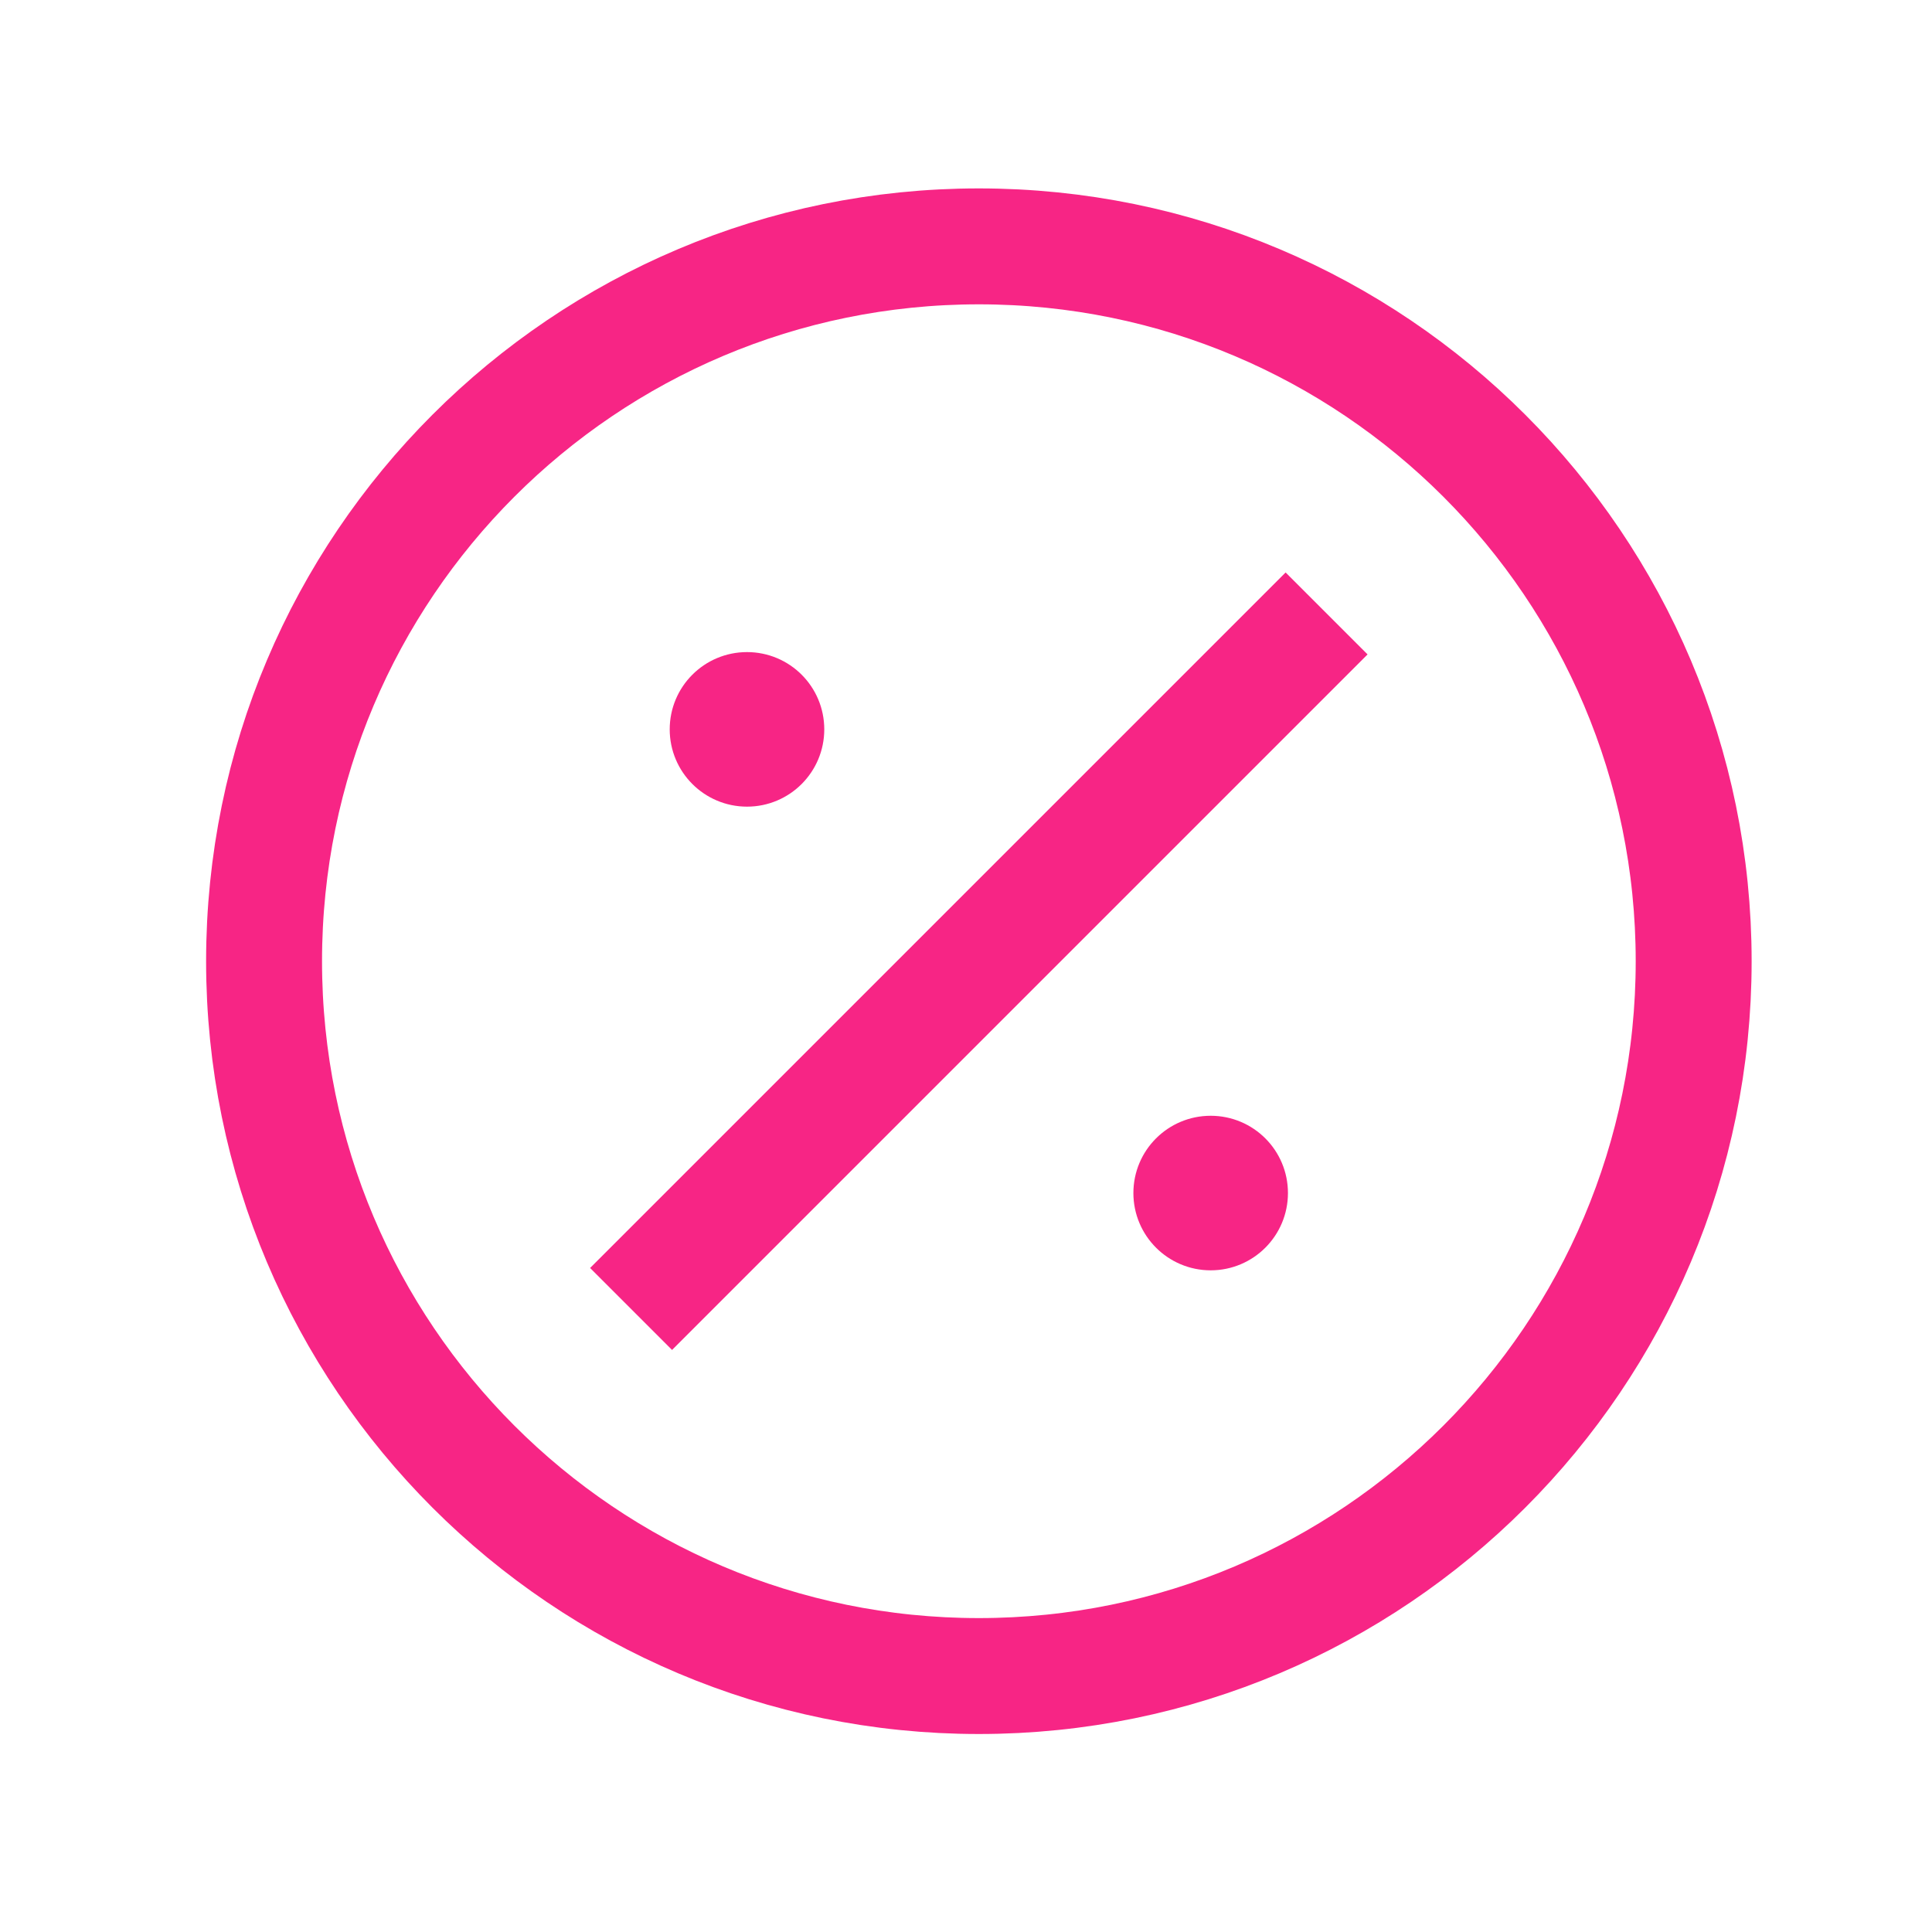
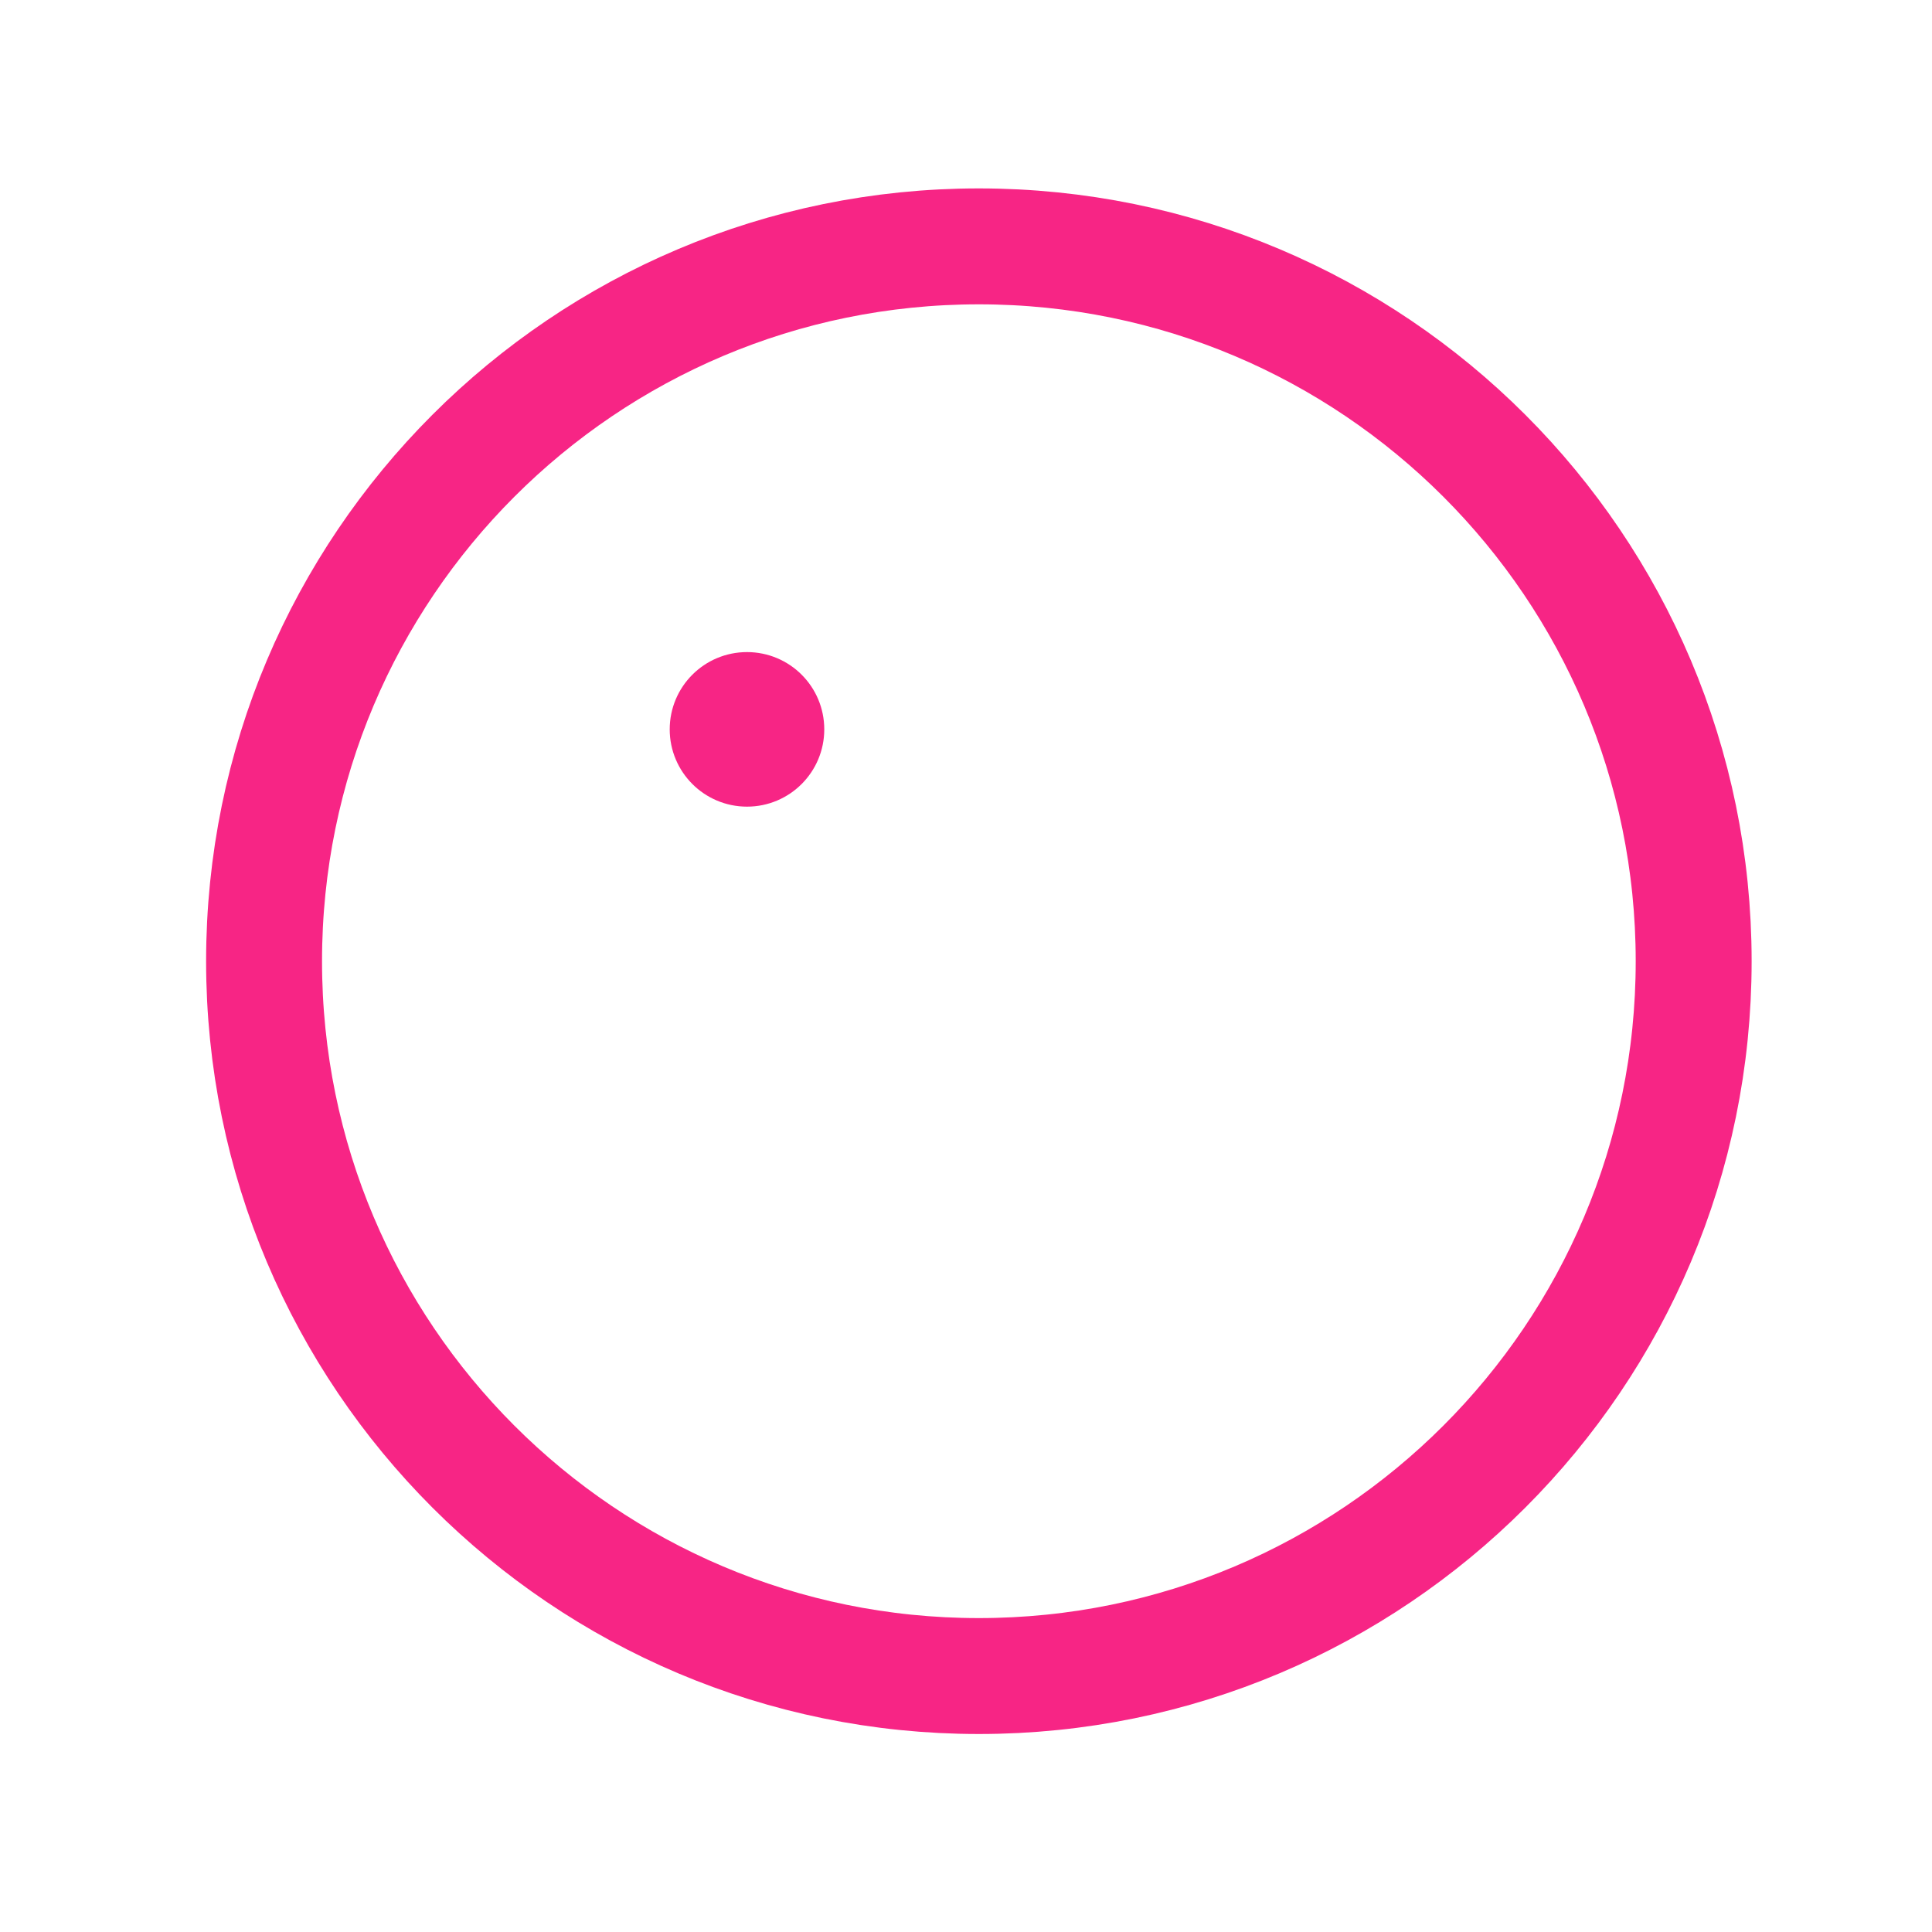
<svg xmlns="http://www.w3.org/2000/svg" width="25" height="25" viewBox="0 0 25 25" fill="none">
-   <path d="M17.166 7.938L8.166 16.938M21.916 12.438C21.916 17.546 17.775 21.688 12.666 21.688C7.558 21.688 3.417 17.546 3.417 12.438C3.417 7.329 7.558 3.188 12.666 3.188C17.775 3.188 21.916 7.329 21.916 12.438Z" stroke="#F72585" stroke-width="1.5" stroke-linejoin="round" />
+   <path d="M17.166 7.938M21.916 12.438C21.916 17.546 17.775 21.688 12.666 21.688C7.558 21.688 3.417 17.546 3.417 12.438C3.417 7.329 7.558 3.188 12.666 3.188C17.775 3.188 21.916 7.329 21.916 12.438Z" stroke="#F72585" stroke-width="1.5" stroke-linejoin="round" />
  <path d="M8.916 9.438C8.916 9.852 9.252 10.188 9.666 10.188C10.081 10.188 10.416 9.852 10.416 9.438C10.416 9.023 10.081 8.688 9.666 8.688C9.252 8.688 8.916 9.023 8.916 9.438Z" fill="#F72585" stroke="#F72585" stroke-width="0.5" />
-   <path d="M14.916 15.438C14.916 15.852 15.252 16.188 15.666 16.188C16.081 16.188 16.416 15.852 16.416 15.438C16.416 15.023 16.081 14.688 15.666 14.688C15.252 14.688 14.916 15.023 14.916 15.438Z" fill="#F72585" stroke="#F72585" stroke-width="0.5" />
</svg>